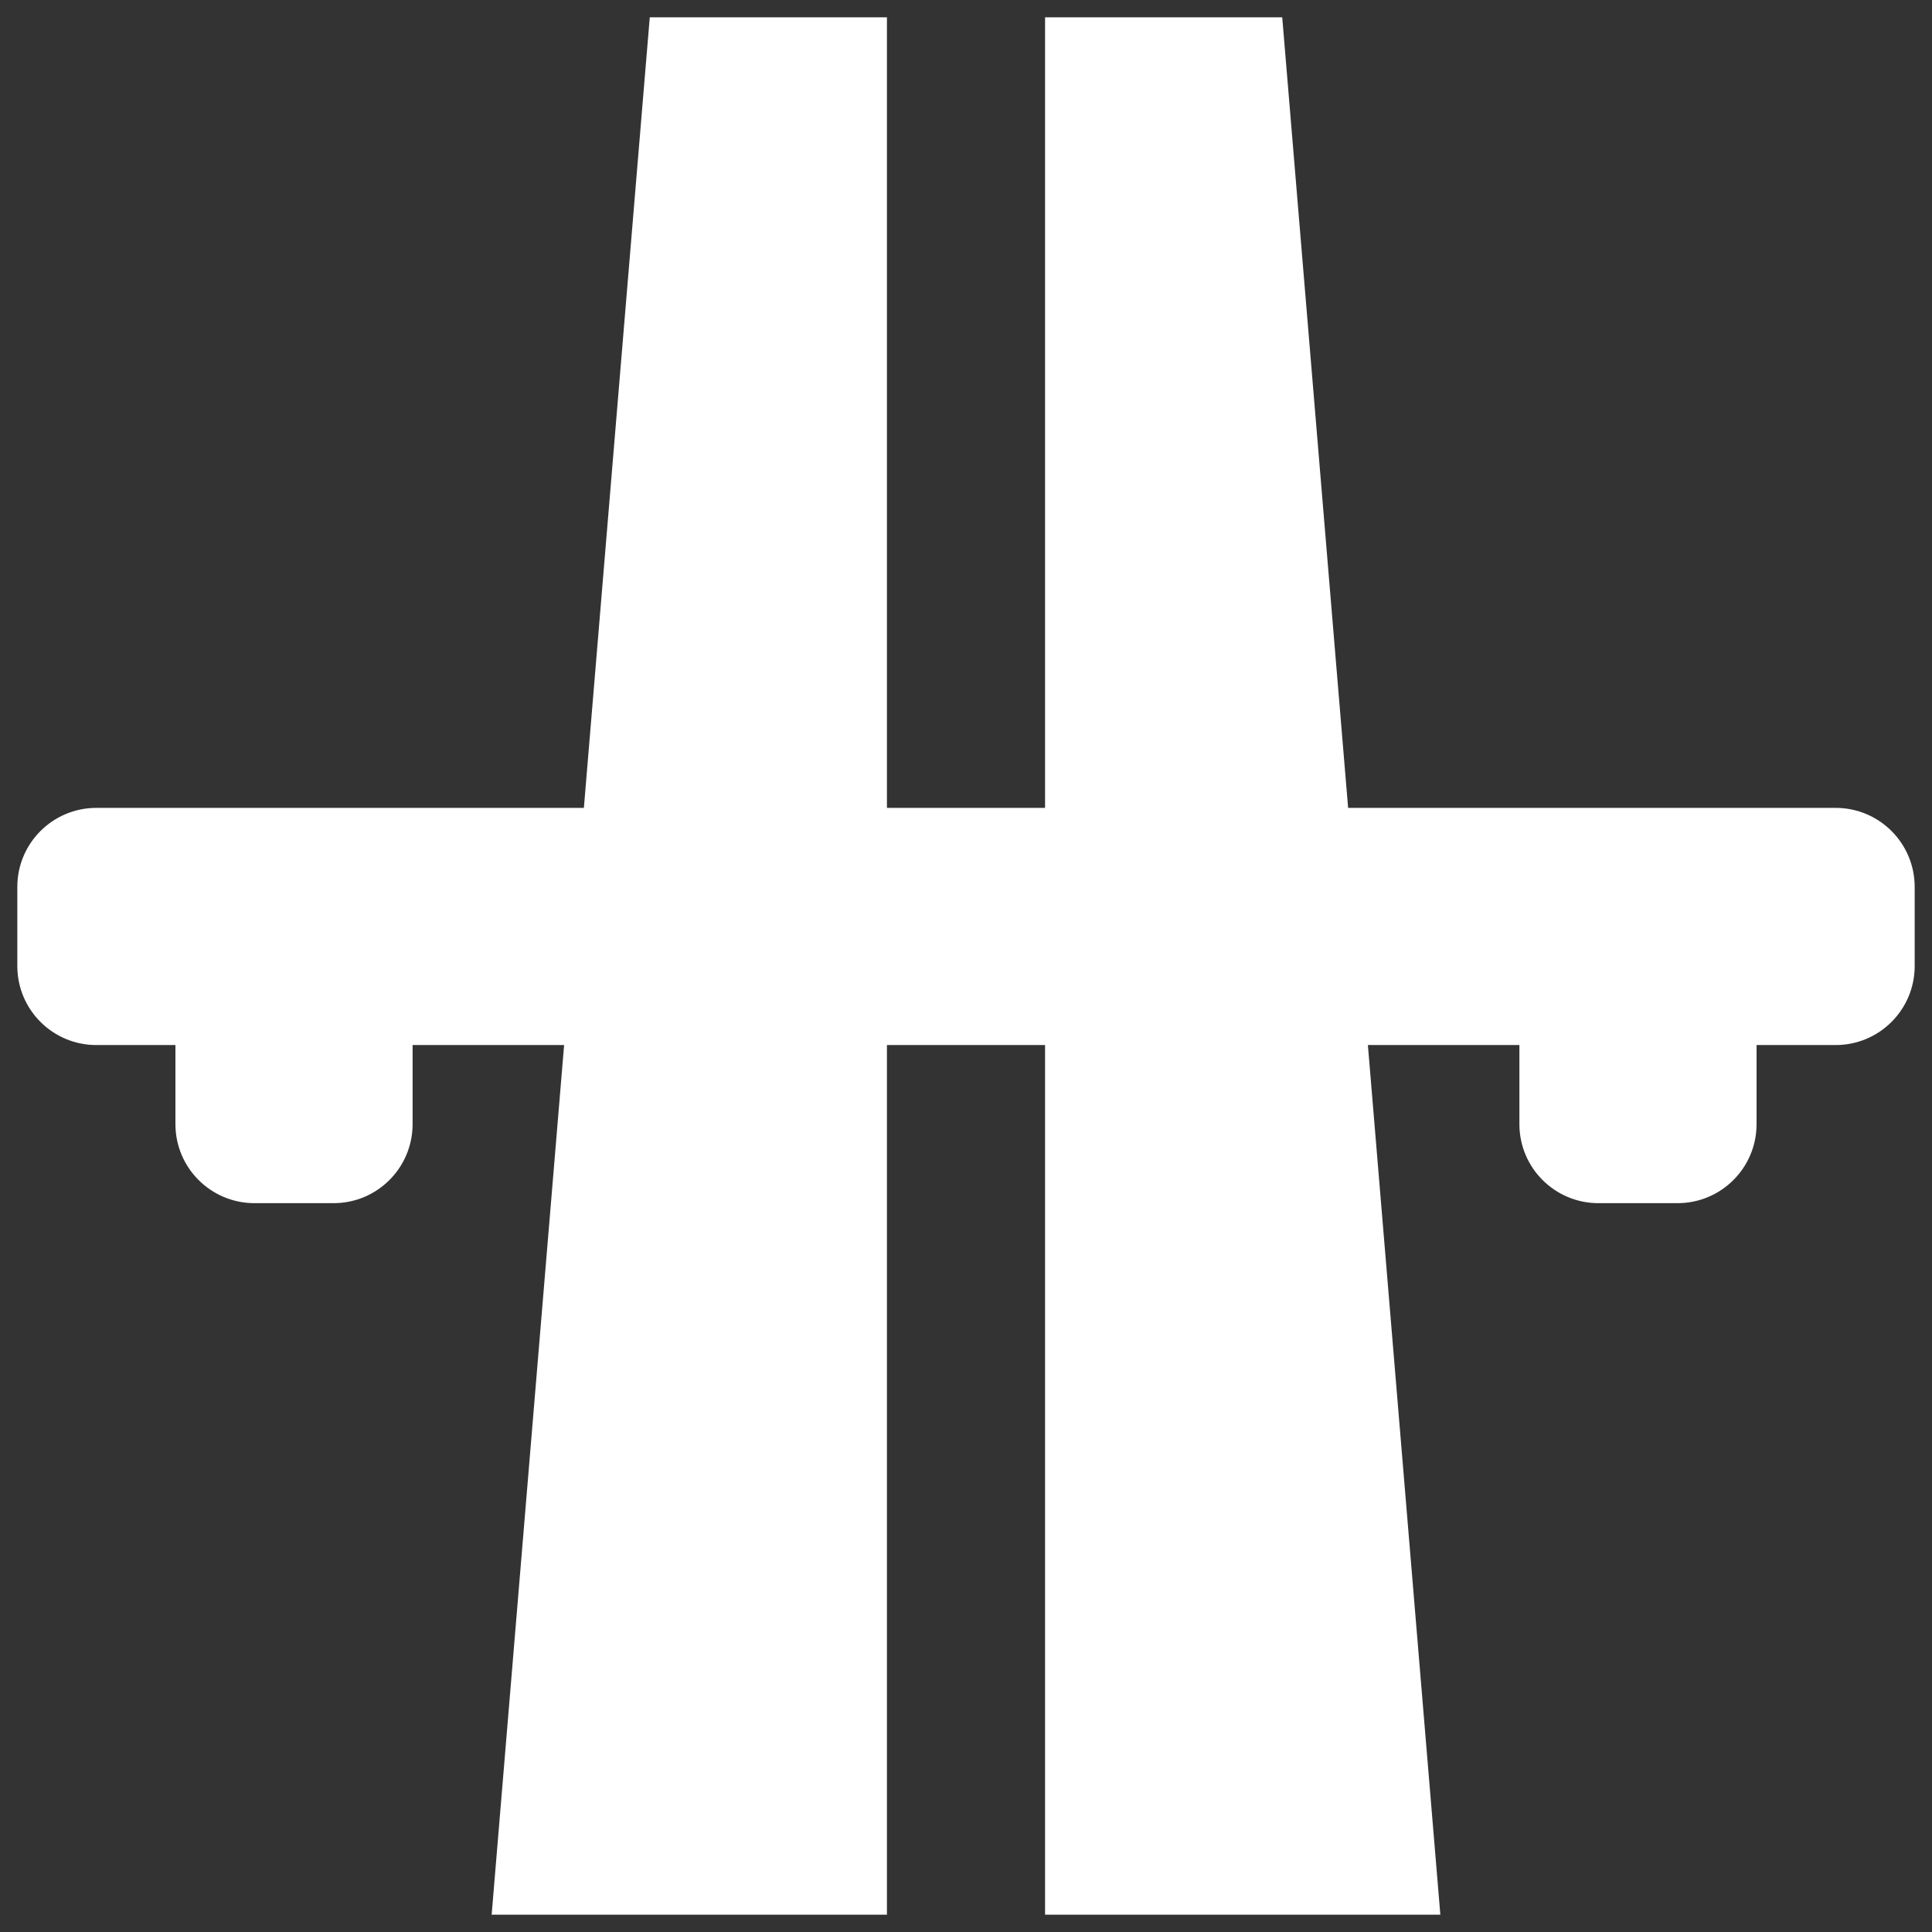
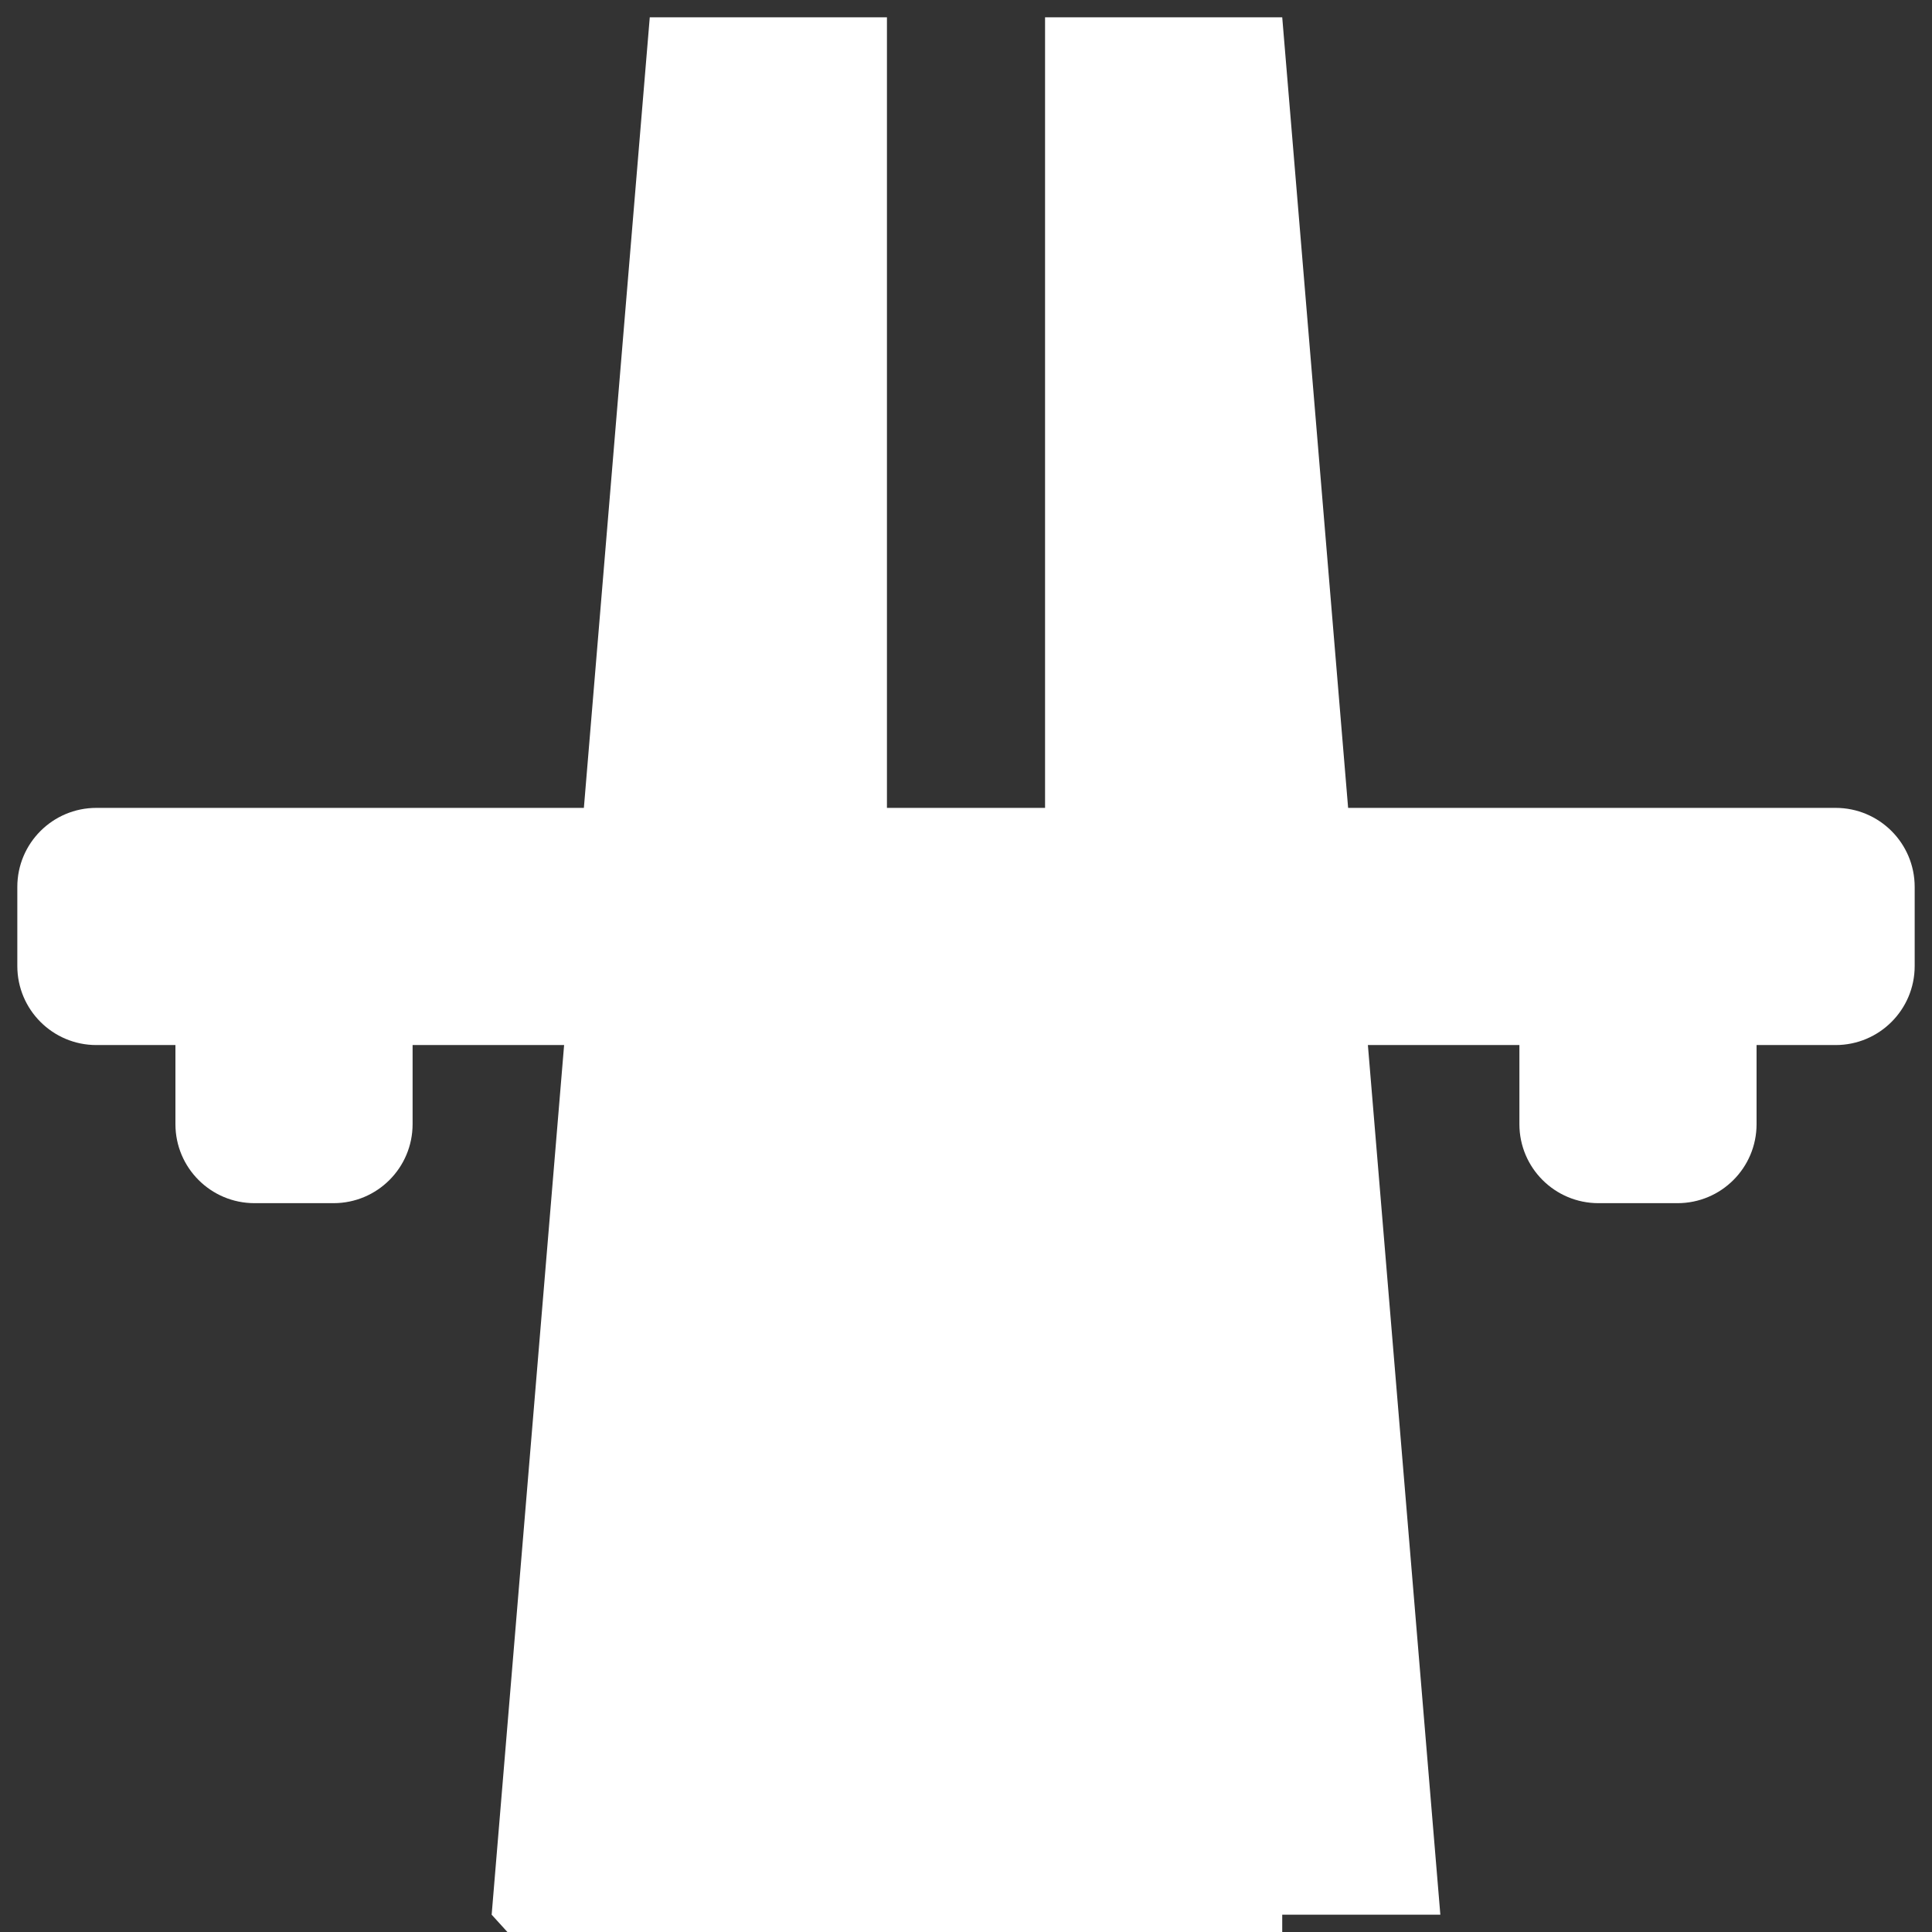
<svg xmlns="http://www.w3.org/2000/svg" t="1574416563106" class="icon" viewBox="0 0 1024 1024" version="1.1" p-id="5024" width="128" height="128">
  <rect x="0" y="0" width="1024" height="1024" fill="#333333" stroke="none" />
  <defs>
    <style type="text/css" />
  </defs>
-   <path d="M972.919 553.9l-41.901 0 0 41.902c0 23.16-18.761 41.901-41.9 41.901l-41.901 0c-23.14 0-41.903-18.741-41.903-41.901l0-41.902-80.303 0 38.401 460.923L553.902 1014.823 553.902 553.9l-83.805 0 0 460.923L260.589 1014.823l38.402-460.923-80.306 0 0 41.902c0 23.16-18.761 41.901-41.901 41.901l-41.9 0c-23.14 0-41.902-18.741-41.902-41.901l0-41.902L51.078 553.9c-23.14 0-41.901-18.74-41.901-41.9l0-41.902c0-23.162 18.761-41.902 41.901-41.902l258.389 0L344.391 9.177l125.706 0L470.097 428.195l83.805 0L553.902 9.177l125.706 0 34.925 419.018 258.386 0c23.142 0 41.903 18.741 41.903 41.902l0 41.902C1014.822 535.16 996.061 553.9 972.919 553.9z" p-id="5025" fill="#FFFFFF" />
+   <path d="M972.919 553.9l-41.901 0 0 41.902c0 23.16-18.761 41.901-41.9 41.901l-41.901 0c-23.14 0-41.903-18.741-41.903-41.901l0-41.902-80.303 0 38.401 460.923l-83.805 0 0 460.923L260.589 1014.823l38.402-460.923-80.306 0 0 41.902c0 23.16-18.761 41.901-41.901 41.901l-41.9 0c-23.14 0-41.902-18.741-41.902-41.901l0-41.902L51.078 553.9c-23.14 0-41.901-18.74-41.901-41.9l0-41.902c0-23.162 18.761-41.902 41.901-41.902l258.389 0L344.391 9.177l125.706 0L470.097 428.195l83.805 0L553.902 9.177l125.706 0 34.925 419.018 258.386 0c23.142 0 41.903 18.741 41.903 41.902l0 41.902C1014.822 535.16 996.061 553.9 972.919 553.9z" p-id="5025" fill="#FFFFFF" />
</svg>